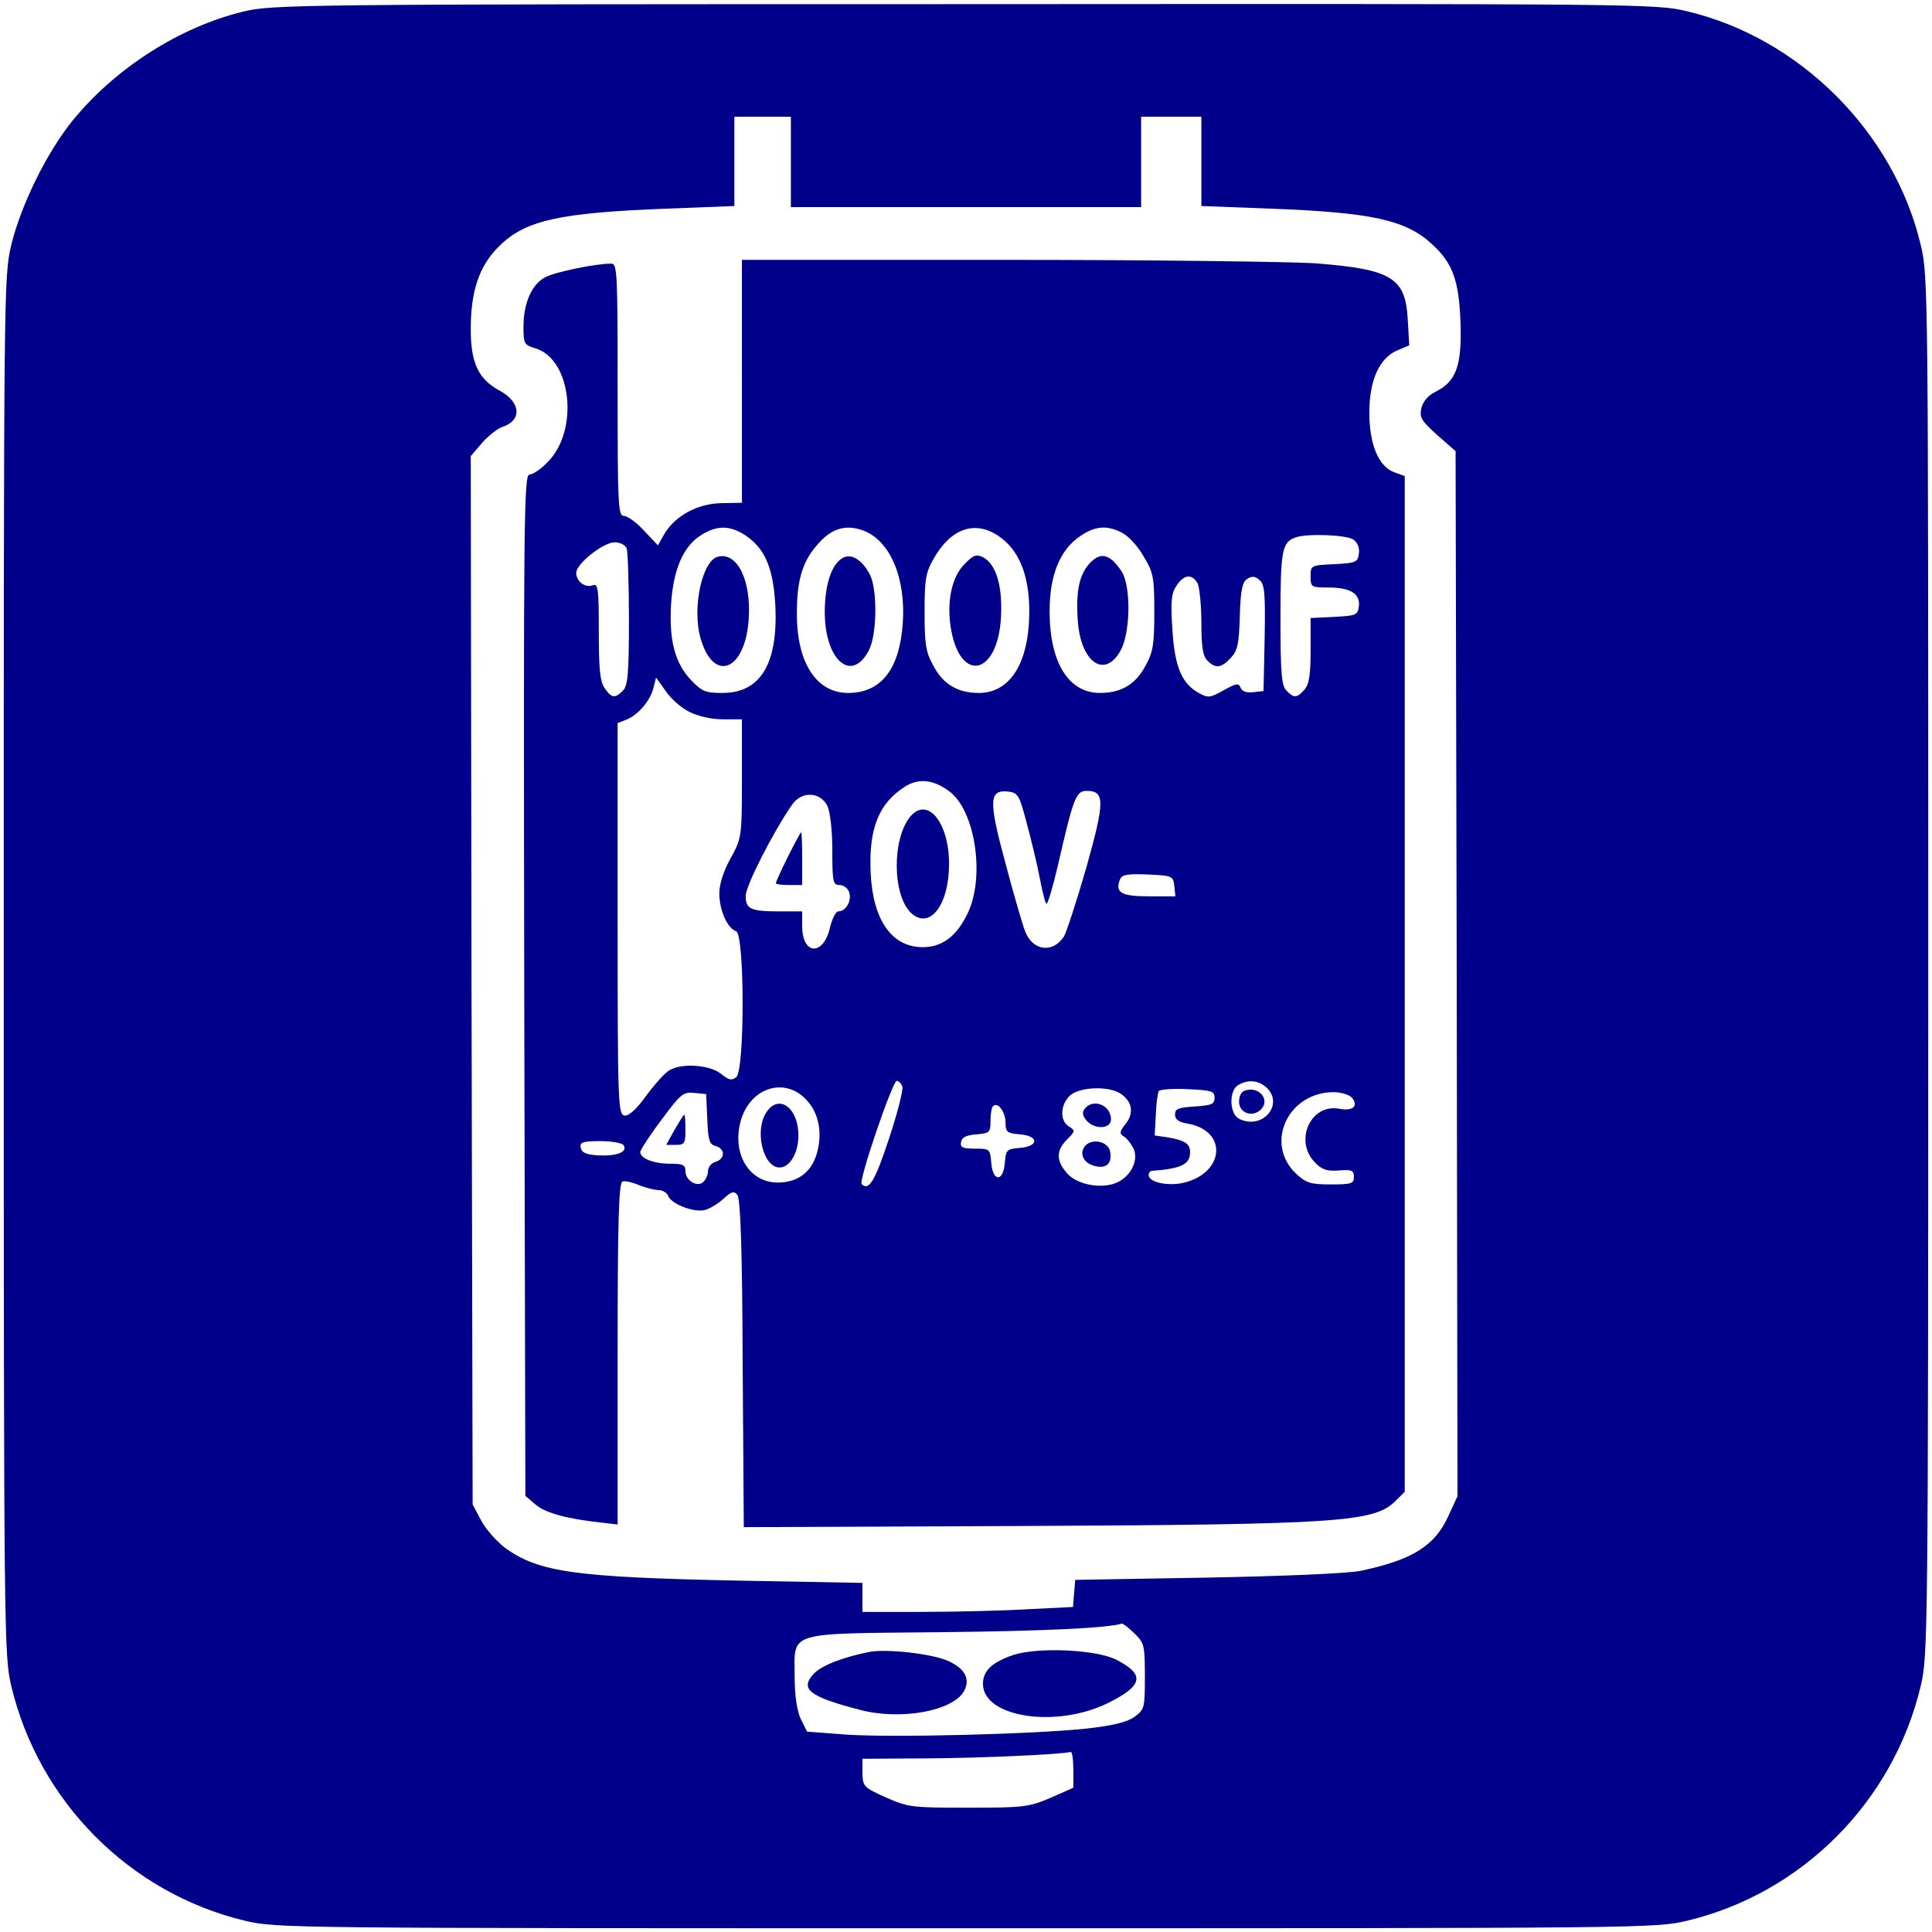
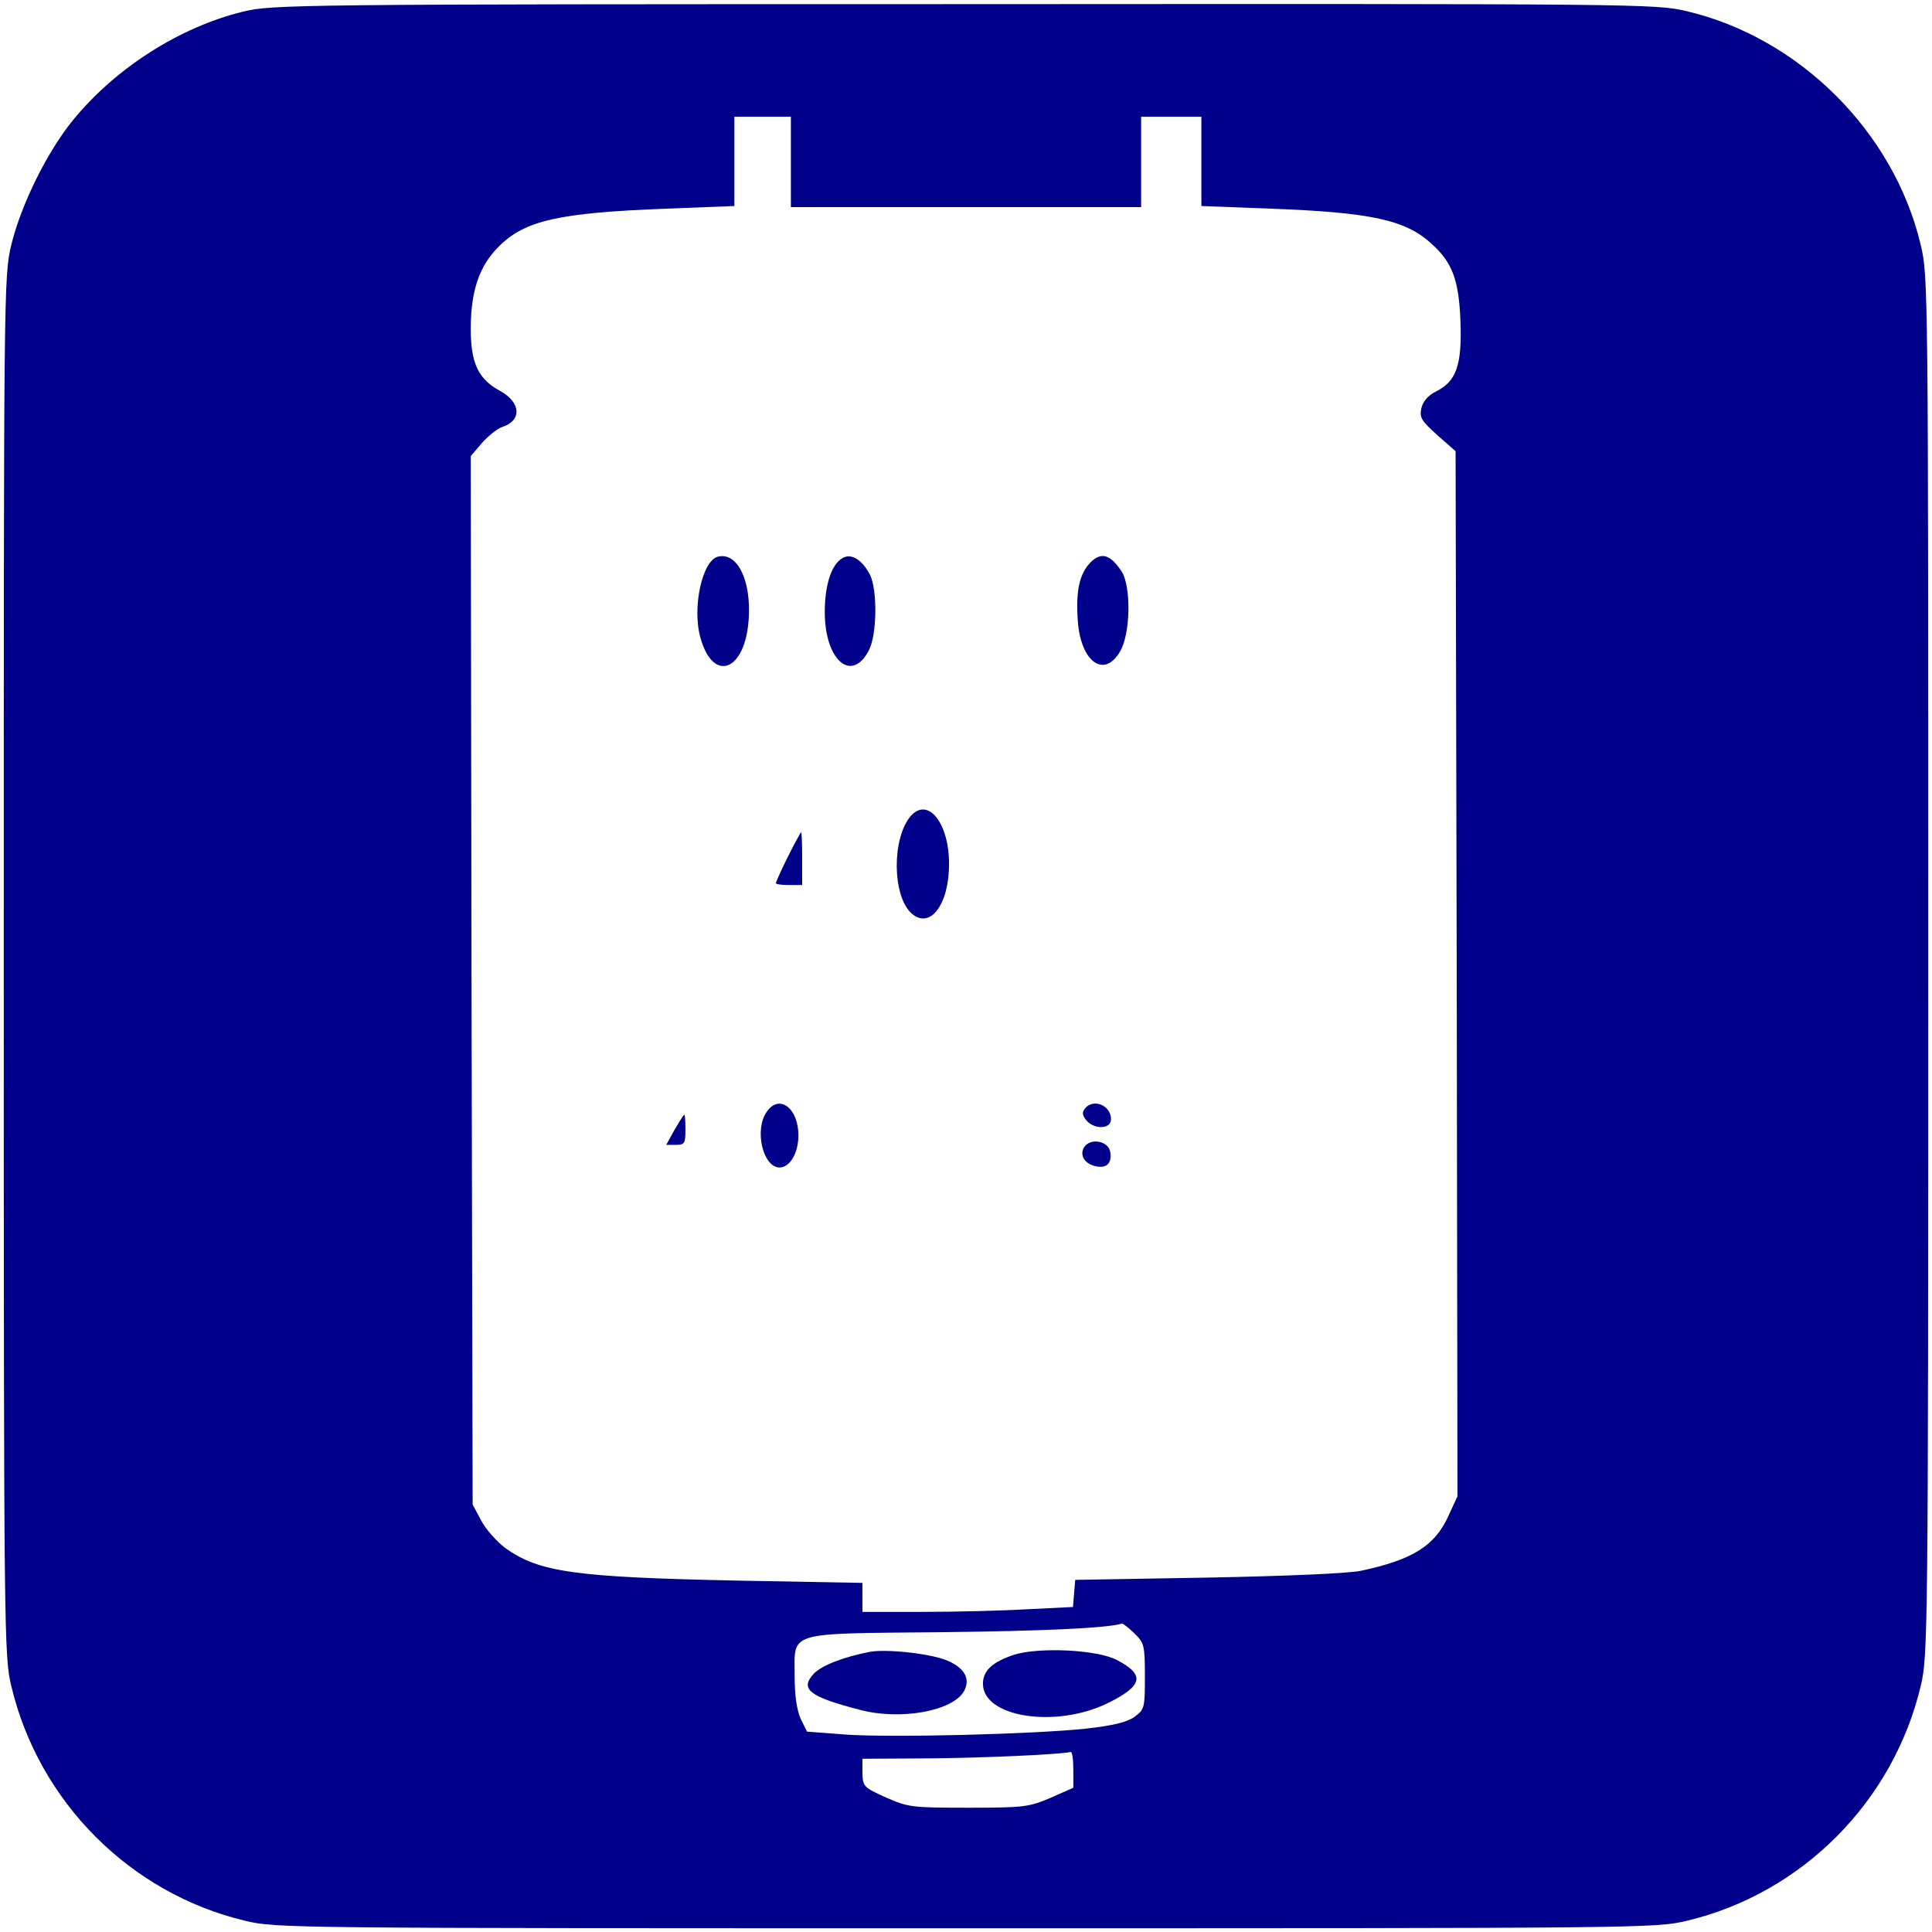
<svg xmlns="http://www.w3.org/2000/svg" version="1.0" width="513pt" height="513pt" viewBox="0 0 513 513" preserveAspectRatio="xMidYMid meet">
  <g transform="translate(0,513) scale(0.1,-0.1)" fill="#00008A" stroke="none">
    <path d="M645 5099 c-168 -41 -339 -150 -452 -289 -69 -85 -137 -224 -163 -330 -20 -84 -20 -114 -20 -1915 0 -1787 1 -1832 20 -1912 73 -307 315 -550 620 -623 84 -20 110 -20 1915 -20 1805 0 1831 0 1915 20 305 73 547 316 620 623 19 80 20 125 20 1912 0 1801 0 1831 -20 1915 -71 299 -321 549 -620 620 -84 20 -113 20 -1920 19 -1784 0 -1837 -1 -1915 -20z m1455 -399 l0 -120 465 0 465 0 0 120 0 120 80 0 80 0 0 -118 0 -119 183 -7 c269 -10 361 -30 430 -95 54 -49 71 -96 75 -206 4 -115 -11 -158 -66 -185 -20 -10 -33 -25 -38 -44 -5 -25 0 -33 42 -71 l49 -43 3 -1387 2 -1388 -24 -52 c-36 -80 -96 -117 -233 -146 -35 -7 -199 -14 -408 -18 l-350 -6 -3 -36 -3 -36 -121 -6 c-67 -4 -192 -7 -280 -7 l-158 0 0 38 0 39 -329 6 c-434 9 -530 22 -620 87 -22 17 -51 49 -63 72 l-23 43 -3 1392 -2 1392 30 35 c17 19 41 38 53 42 53 17 51 65 -5 96 -58 31 -78 74 -78 164 0 101 22 167 74 219 70 70 159 90 447 101 l179 7 0 119 0 118 75 0 75 0 0 -120z m912 -3907 c26 -25 28 -31 28 -114 0 -85 -1 -88 -28 -108 -20 -14 -57 -23 -128 -31 -143 -15 -511 -24 -635 -16 l-106 8 -17 34 c-10 23 -16 61 -16 113 0 120 -26 113 382 117 279 3 450 11 487 23 3 0 18 -11 33 -26z m-162 -362 l0 -48 -61 -27 c-57 -24 -70 -26 -217 -26 -150 0 -160 1 -219 27 -60 27 -62 29 -63 66 l0 37 173 1 c142 1 348 10 380 17 4 1 7 -20 7 -47z" />
-     <path d="M1970 4118 l0 -323 -54 -1 c-63 -1 -123 -33 -152 -82 l-17 -30 -37 39 c-20 22 -44 39 -53 39 -16 0 -17 30 -17 335 0 312 -1 335 -17 335 -42 0 -148 -22 -175 -36 -36 -19 -58 -68 -58 -132 0 -45 2 -48 32 -57 96 -29 116 -219 32 -302 -17 -18 -39 -33 -48 -33 -15 0 -16 -115 -14 -1356 l3 -1356 27 -23 c26 -22 82 -38 176 -48 l42 -5 0 453 c0 354 3 454 13 458 6 2 26 -2 44 -10 18 -7 41 -13 52 -13 10 0 22 -7 25 -15 8 -22 68 -45 97 -38 13 3 36 17 50 30 22 20 28 21 37 10 8 -10 13 -140 14 -448 l3 -434 725 3 c860 4 949 10 1006 67 l24 24 0 1348 0 1349 -28 10 c-42 16 -66 74 -66 159 0 86 27 145 75 165 l31 13 -4 68 c-6 112 -42 134 -247 150 -64 4 -432 9 -818 9 l-703 0 0 -322z m10 -410 c53 -36 74 -89 79 -191 6 -152 -41 -227 -141 -227 -45 0 -54 4 -83 34 -43 45 -59 107 -53 203 6 92 33 154 81 183 42 26 76 25 117 -2z m313 13 c71 -27 113 -127 104 -248 -9 -121 -58 -183 -145 -183 -83 0 -135 78 -136 205 -1 89 13 141 52 186 38 46 77 58 125 40z m358 -14 c54 -36 82 -103 82 -200 0 -136 -50 -217 -134 -217 -56 0 -95 23 -121 73 -20 36 -23 57 -23 142 0 88 3 105 25 143 45 79 109 101 171 59z m329 8 c16 -8 42 -36 57 -63 26 -43 28 -56 28 -147 0 -85 -3 -106 -23 -142 -26 -50 -65 -73 -121 -73 -84 0 -134 81 -134 217 0 97 28 164 82 200 40 27 71 29 111 8z m614 -18 c11 -8 17 -23 14 -38 -3 -22 -8 -24 -65 -27 -62 -3 -63 -3 -63 -32 0 -29 1 -30 48 -30 58 0 85 -17 80 -51 -3 -22 -8 -24 -65 -27 l-63 -3 0 -86 c0 -66 -4 -91 -17 -105 -20 -22 -27 -22 -47 -2 -13 13 -16 45 -16 193 0 180 4 201 40 214 31 11 136 7 154 -6z m-1930 -23 c3 -9 6 -94 6 -189 0 -144 -3 -176 -16 -189 -21 -21 -30 -20 -48 6 -13 18 -16 51 -16 151 0 115 -2 128 -16 123 -20 -8 -44 10 -44 33 0 24 71 80 101 81 16 0 29 -7 33 -16z m1516 -93 c5 -11 10 -58 10 -105 0 -64 4 -88 16 -100 21 -22 37 -20 62 7 18 19 22 37 24 111 2 70 7 91 20 99 12 8 21 7 32 -3 14 -11 16 -34 14 -154 l-3 -141 -28 -3 c-17 -2 -29 2 -33 12 -5 13 -11 12 -45 -7 -36 -20 -41 -21 -66 -7 -45 25 -64 69 -70 169 -5 74 -3 95 11 116 20 30 41 32 56 6z m-1350 -341 c24 -12 59 -20 90 -20 l50 0 0 -157 c0 -156 -1 -159 -30 -212 -19 -34 -30 -69 -30 -93 0 -44 21 -93 45 -101 22 -9 23 -368 0 -387 -12 -10 -20 -8 -41 9 -29 23 -101 29 -135 10 -11 -5 -39 -36 -62 -67 -28 -39 -48 -56 -59 -54 -17 3 -18 36 -18 523 l0 519 23 9 c31 12 64 51 72 84 l7 28 25 -35 c13 -20 41 -45 63 -56z m689 -210 c71 -50 98 -231 49 -328 -29 -59 -67 -87 -118 -87 -82 0 -132 72 -138 195 -6 120 21 187 92 232 36 22 74 18 115 -12z m207 -85 c12 -44 28 -110 35 -147 7 -38 15 -68 18 -68 3 0 17 46 30 102 41 179 48 198 76 198 49 0 49 -27 0 -202 -26 -90 -53 -173 -60 -185 -30 -45 -83 -38 -103 14 -6 15 -30 96 -52 180 -46 169 -44 197 8 191 25 -3 29 -10 48 -83z m-529 45 c7 -15 13 -63 13 -117 0 -85 2 -93 19 -93 11 0 23 -9 26 -20 7 -22 -9 -50 -29 -50 -7 0 -16 -19 -22 -42 -17 -77 -74 -75 -74 3 l0 39 -59 0 c-78 0 -91 6 -91 41 0 27 73 170 123 242 25 37 75 35 94 -3z m921 -212 l3 -28 -71 0 c-73 0 -90 10 -76 45 5 13 20 15 73 13 66 -3 68 -4 71 -30z m-722 -533 c3 -8 -13 -71 -36 -140 -37 -112 -53 -138 -72 -119 -9 8 82 274 93 274 5 0 12 -7 15 -15z m966 -2 c50 -45 -11 -116 -73 -83 -25 14 -26 75 -1 89 25 15 53 13 74 -6z m-1215 -40 c28 -34 36 -83 23 -132 -14 -53 -51 -81 -105 -81 -72 0 -118 69 -101 152 20 100 123 135 183 61z m830 22 c30 -21 34 -51 12 -79 -16 -20 -17 -26 -6 -33 8 -4 19 -18 26 -31 15 -29 -3 -71 -39 -90 -40 -21 -110 -9 -137 23 -29 33 -29 60 0 89 22 22 23 24 5 35 -24 15 -23 56 2 81 24 24 105 28 137 5z m248 -10 c0 -17 -8 -20 -52 -23 -44 -3 -53 -6 -53 -21 0 -14 10 -21 36 -25 105 -20 95 -132 -15 -157 -42 -9 -91 2 -91 21 0 5 3 10 8 11 79 6 102 17 102 50 0 22 -14 31 -59 39 l-35 5 3 55 c1 30 5 58 8 63 2 4 37 7 76 5 64 -3 72 -5 72 -23z m-1347 -56 c2 -57 6 -68 22 -72 26 -7 26 -34 0 -42 -11 -3 -20 -14 -20 -24 0 -9 -5 -22 -12 -29 -16 -16 -48 3 -48 28 0 17 -7 20 -41 20 -43 0 -79 14 -79 31 0 5 25 44 56 85 51 69 58 75 87 72 l32 -3 3 -66z m1712 56 c18 -22 2 -36 -34 -29 -75 14 -120 -83 -66 -141 20 -21 32 -25 65 -23 34 3 40 0 40 -17 0 -18 -7 -20 -62 -20 -54 0 -65 4 -92 29 -84 80 -21 216 100 216 20 0 42 -7 49 -15z m-920 -66 c0 -25 4 -28 38 -31 51 -4 51 -32 0 -36 -35 -3 -37 -5 -40 -40 -4 -51 -32 -51 -36 1 -3 36 -4 37 -43 37 -33 0 -40 3 -37 18 2 12 14 18 41 20 35 3 37 5 37 36 0 18 3 36 7 39 12 12 33 -15 33 -44z m-1014 -60 c11 -18 -18 -29 -66 -27 -33 2 -46 7 -48 21 -3 14 5 17 52 17 30 0 58 -5 62 -11z" />
    <path d="M1907 3652 c-42 -9 -70 -135 -47 -216 34 -121 119 -88 128 50 7 103 -30 178 -81 166z" />
    <path d="M2237 3648 c-29 -16 -47 -71 -47 -143 0 -128 71 -190 117 -102 22 42 23 161 3 201 -21 40 -50 58 -73 44z" />
-     <path d="M2561 3632 c-33 -33 -47 -96 -37 -165 23 -153 126 -133 134 26 4 82 -13 138 -47 157 -18 9 -26 7 -50 -18z" />
    <path d="M2896 3637 c-30 -30 -40 -77 -34 -157 8 -108 70 -152 112 -80 28 47 30 173 4 213 -30 45 -54 52 -82 24z" />
    <path d="M2418 2963 c-50 -59 -49 -211 2 -258 49 -44 100 22 100 131 0 109 -56 179 -102 127z" />
    <path d="M2092 2855 c-18 -36 -32 -68 -32 -70 0 -3 16 -5 35 -5 l35 0 0 70 c0 39 -1 70 -3 70 -1 0 -17 -29 -35 -65z" />
-     <path d="M3303 2233 c-7 -2 -13 -15 -13 -28 0 -31 36 -43 58 -21 27 27 -8 65 -45 49z" />
    <path d="M2036 2178 c-34 -48 -10 -148 34 -148 27 0 50 38 50 85 0 73 -51 111 -84 63z" />
    <path d="M2881 2187 c-8 -10 -7 -18 2 -30 21 -27 67 -26 67 1 0 37 -46 56 -69 29z" />
    <path d="M2881 2087 c-16 -20 -4 -46 26 -53 30 -8 46 6 41 37 -4 28 -48 38 -67 16z" />
    <path d="M1791 2130 l-22 -40 25 0 c24 0 26 4 26 40 0 22 -1 40 -3 40 -2 0 -13 -18 -26 -40z" />
    <path d="M2310 744 c-71 -14 -128 -36 -149 -58 -38 -41 -13 -61 122 -96 109 -29 248 -3 277 50 17 32 2 60 -43 80 -43 19 -161 32 -207 24z" />
    <path d="M2692 736 c-57 -19 -82 -42 -82 -77 0 -89 194 -119 332 -51 93 46 99 75 24 114 -52 28 -208 35 -274 14z" />
  </g>
</svg>